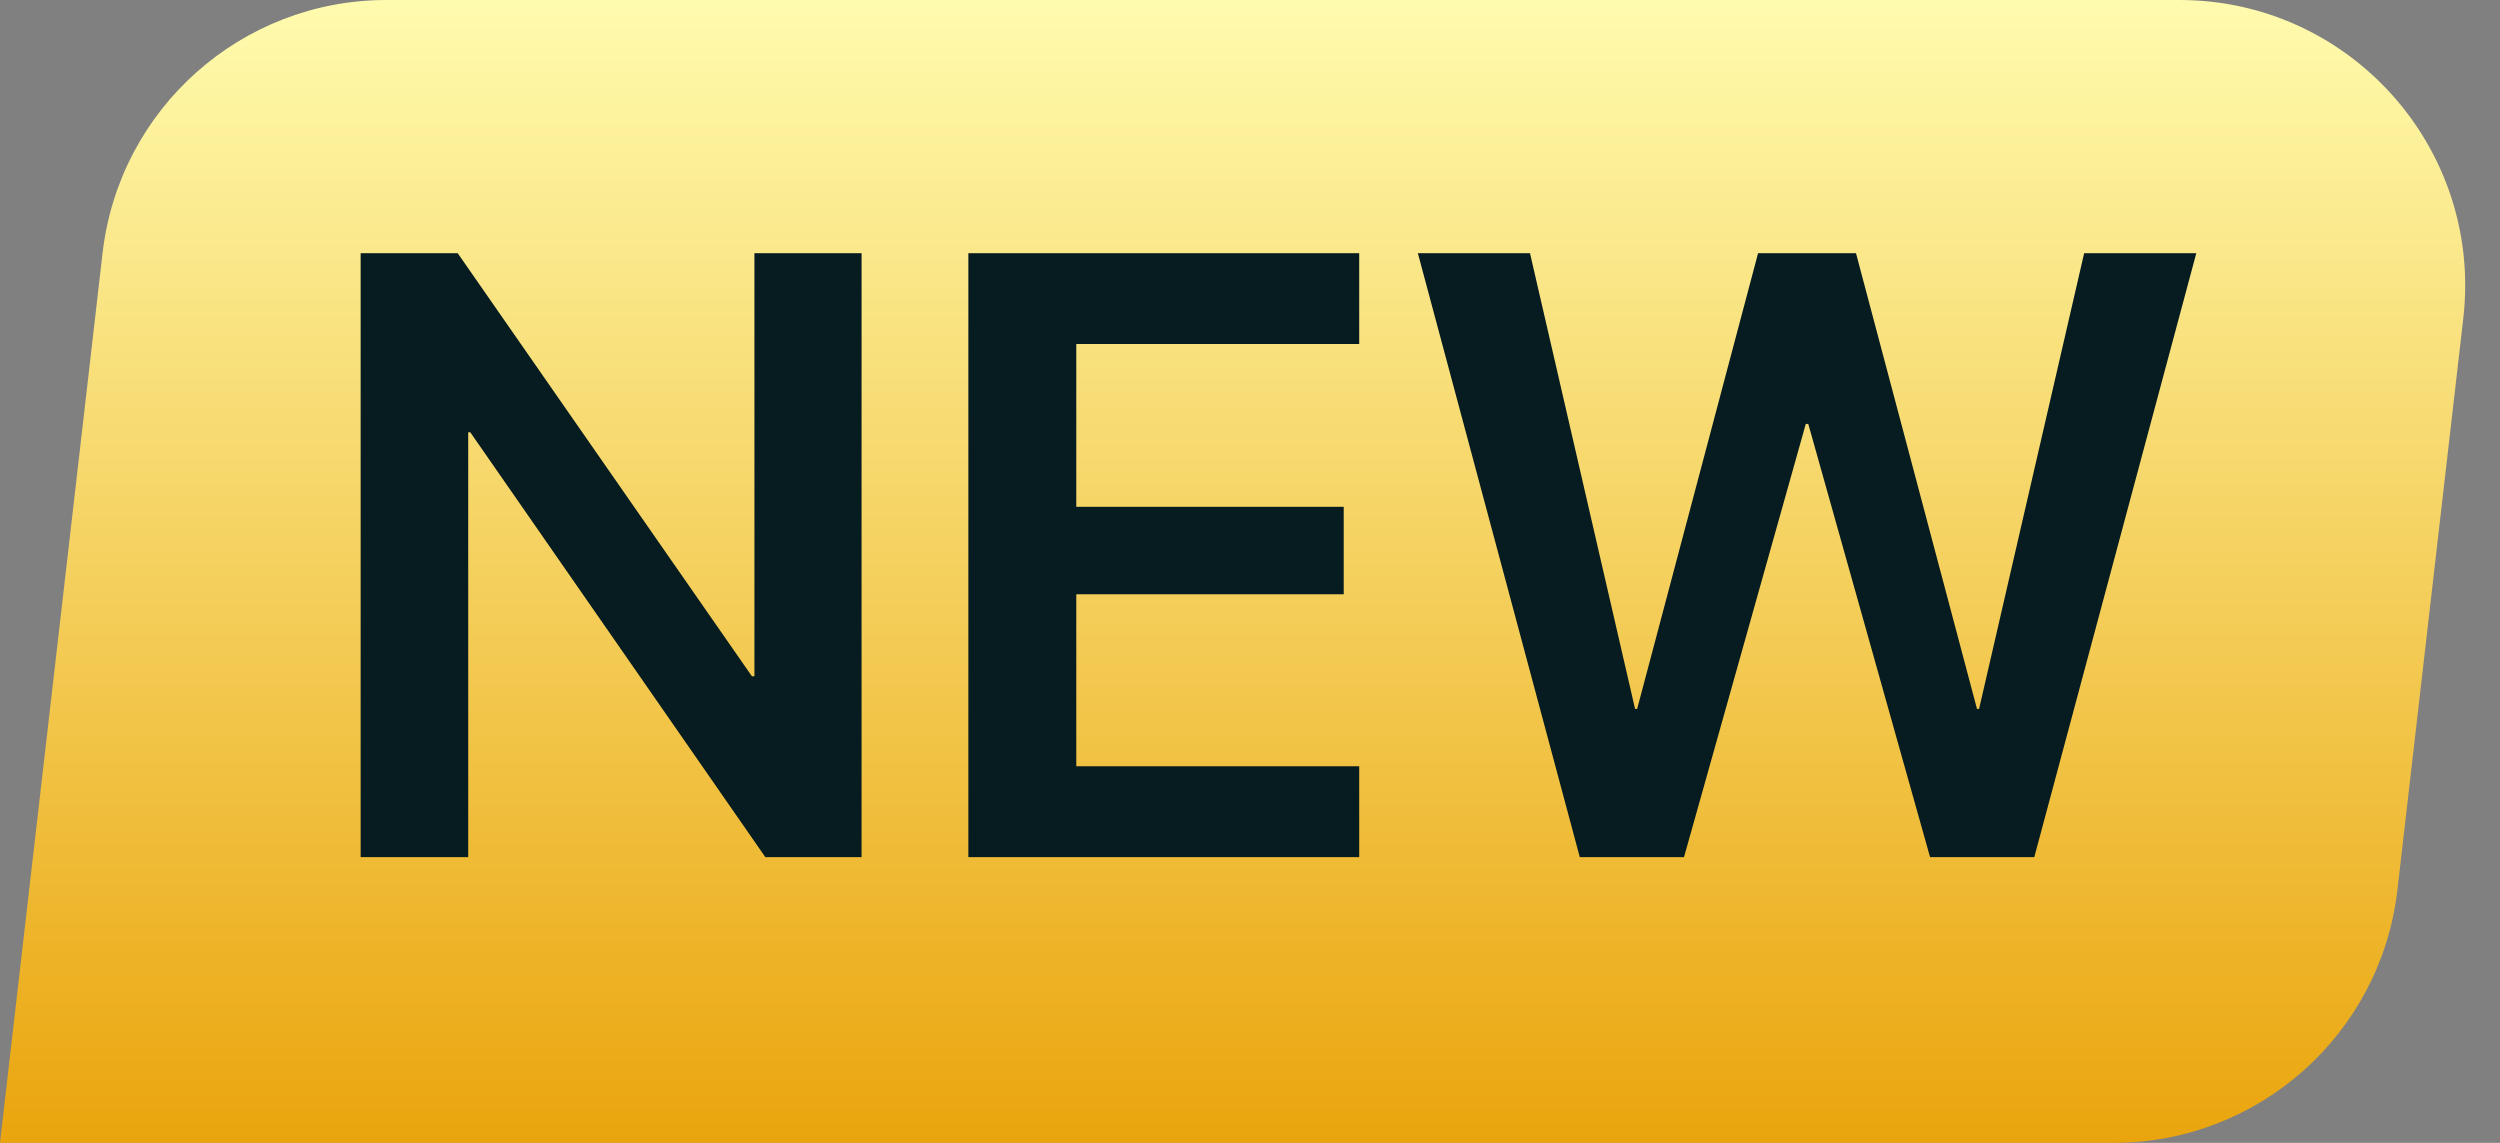
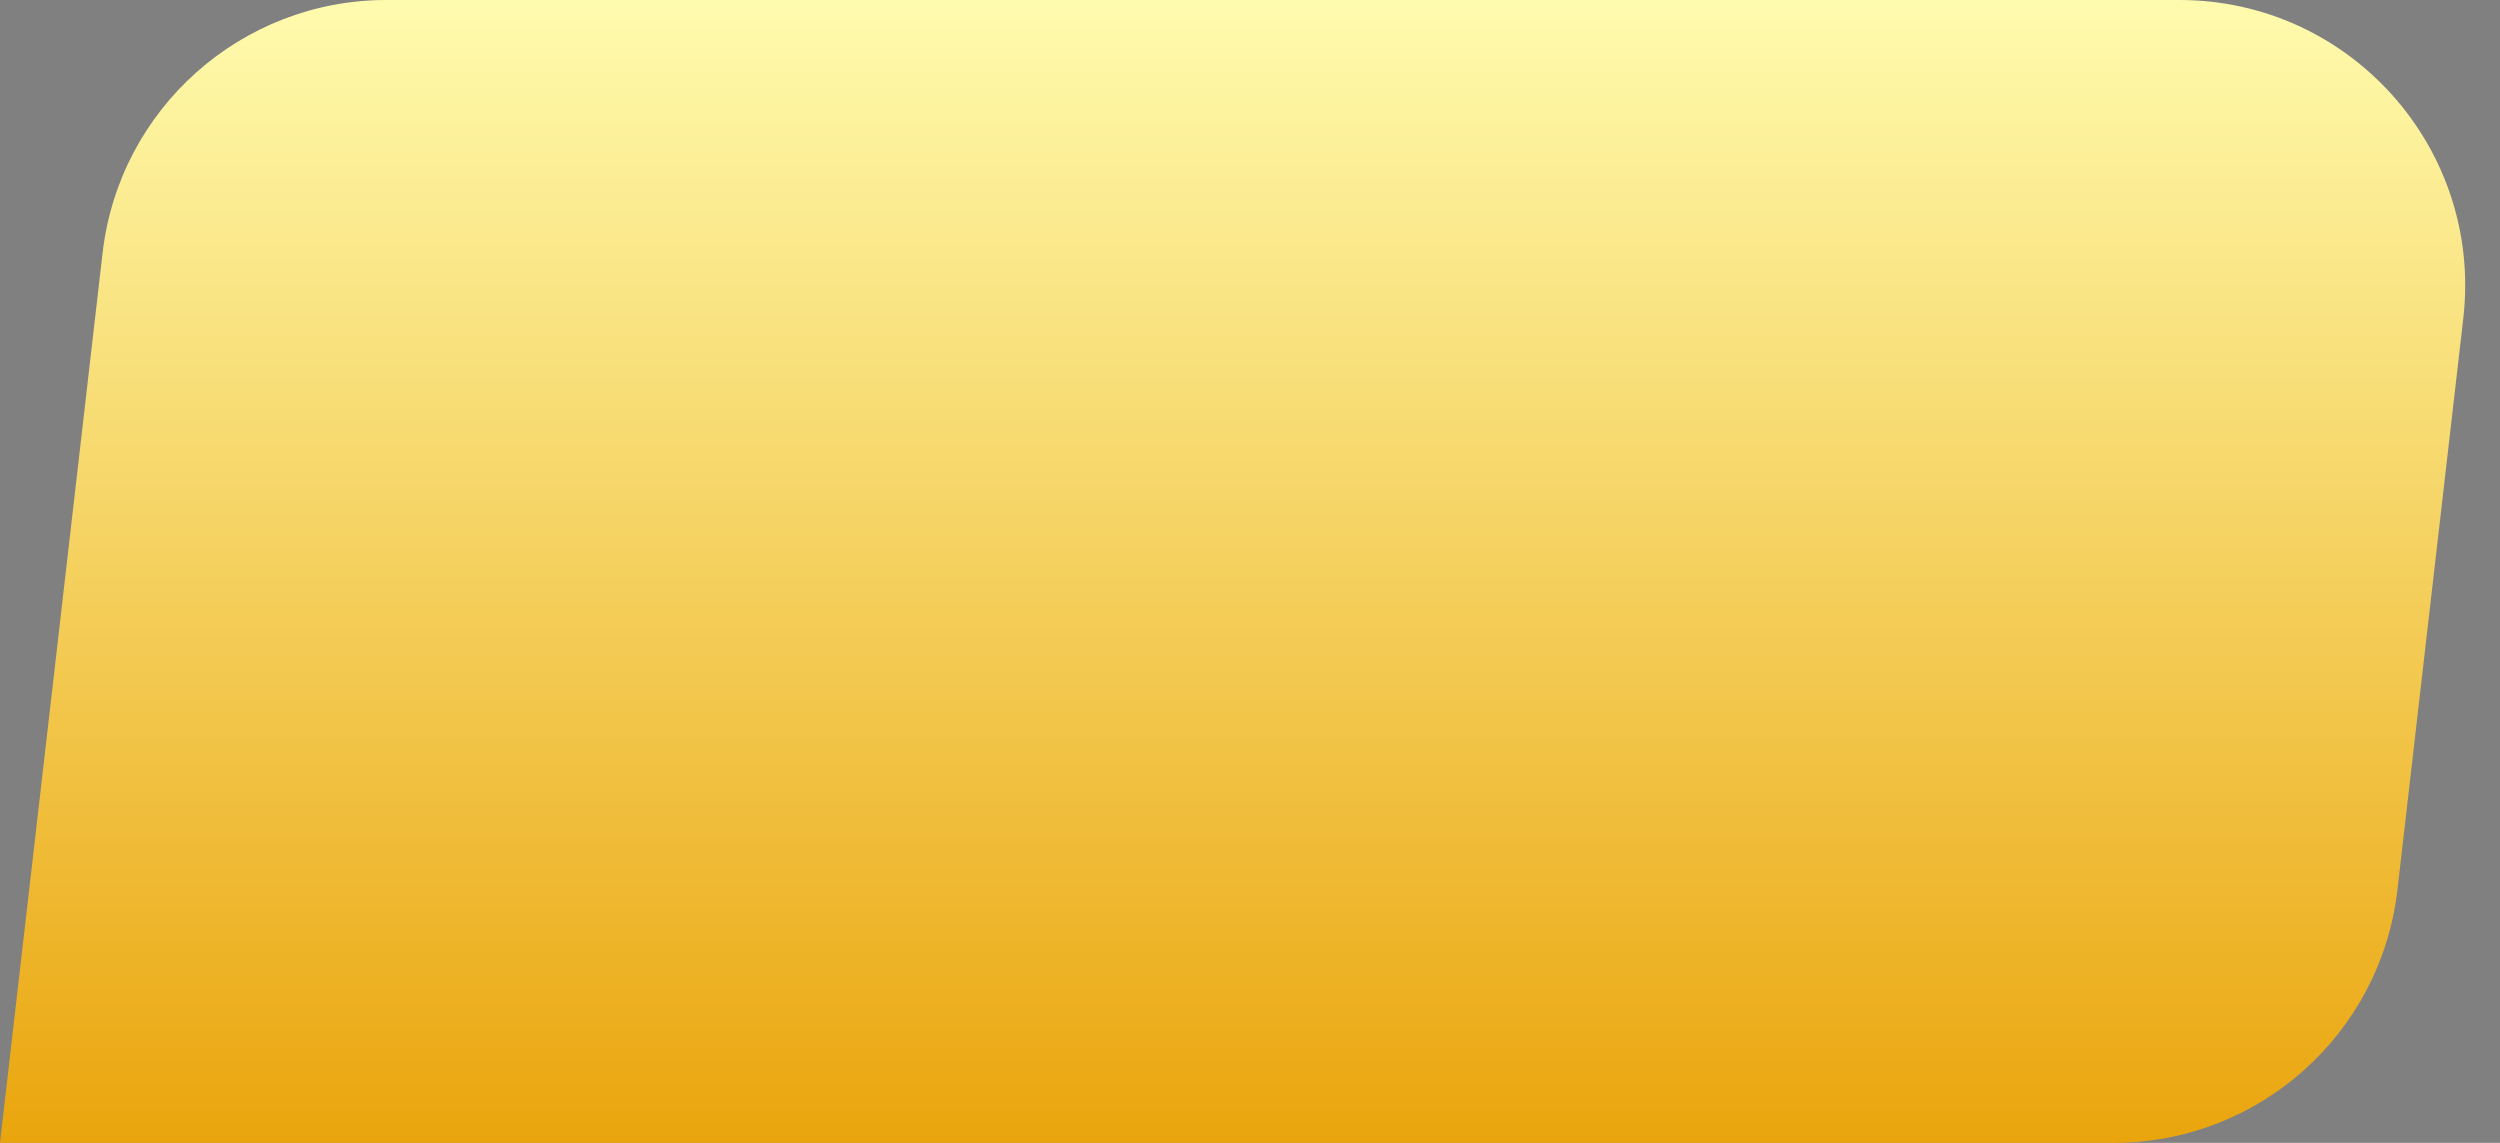
<svg xmlns="http://www.w3.org/2000/svg" width="35" height="16" viewBox="0 0 35 16" fill="none">
  <rect x="0" y="0" width="35" height="16" fill="#808080" stroke="none" />
  <path d="M34.486 4.458C34.76 2.083 32.903 -0 30.512 -0H5.41C3.378 -0 1.669 1.523 1.436 3.542L0 16H29.59C31.622 16 33.331 14.476 33.564 12.458L34.486 4.458Z" fill="url(#paint0_linear)" />
-   <path d="M5.049 12H6.555V6.052H6.584L10.715 12H12.062V3.545H10.562V9.468H10.527L6.408 3.545H5.049V12ZM13.557 12H19.029V10.728H15.068V8.32H18.812V7.095H15.068V4.816H19.029V3.545H13.557V12ZM22.117 12H23.576L25.281 5.935H25.316L27.021 12H28.48L30.748 3.545H29.178L27.707 9.925H27.678L25.984 3.545H24.613L22.92 9.925H22.891L21.42 3.545H19.85L22.117 12Z" fill="#061C20" />
  <defs>
    <linearGradient id="paint0_linear" x1="16.5" y1="-0" x2="16.5" y2="16" gradientUnits="userSpaceOnUse">
      <stop stop-color="#FFFBAE" />
      <stop offset="1" stop-color="#EAA50D" />
    </linearGradient>
  </defs>
</svg>